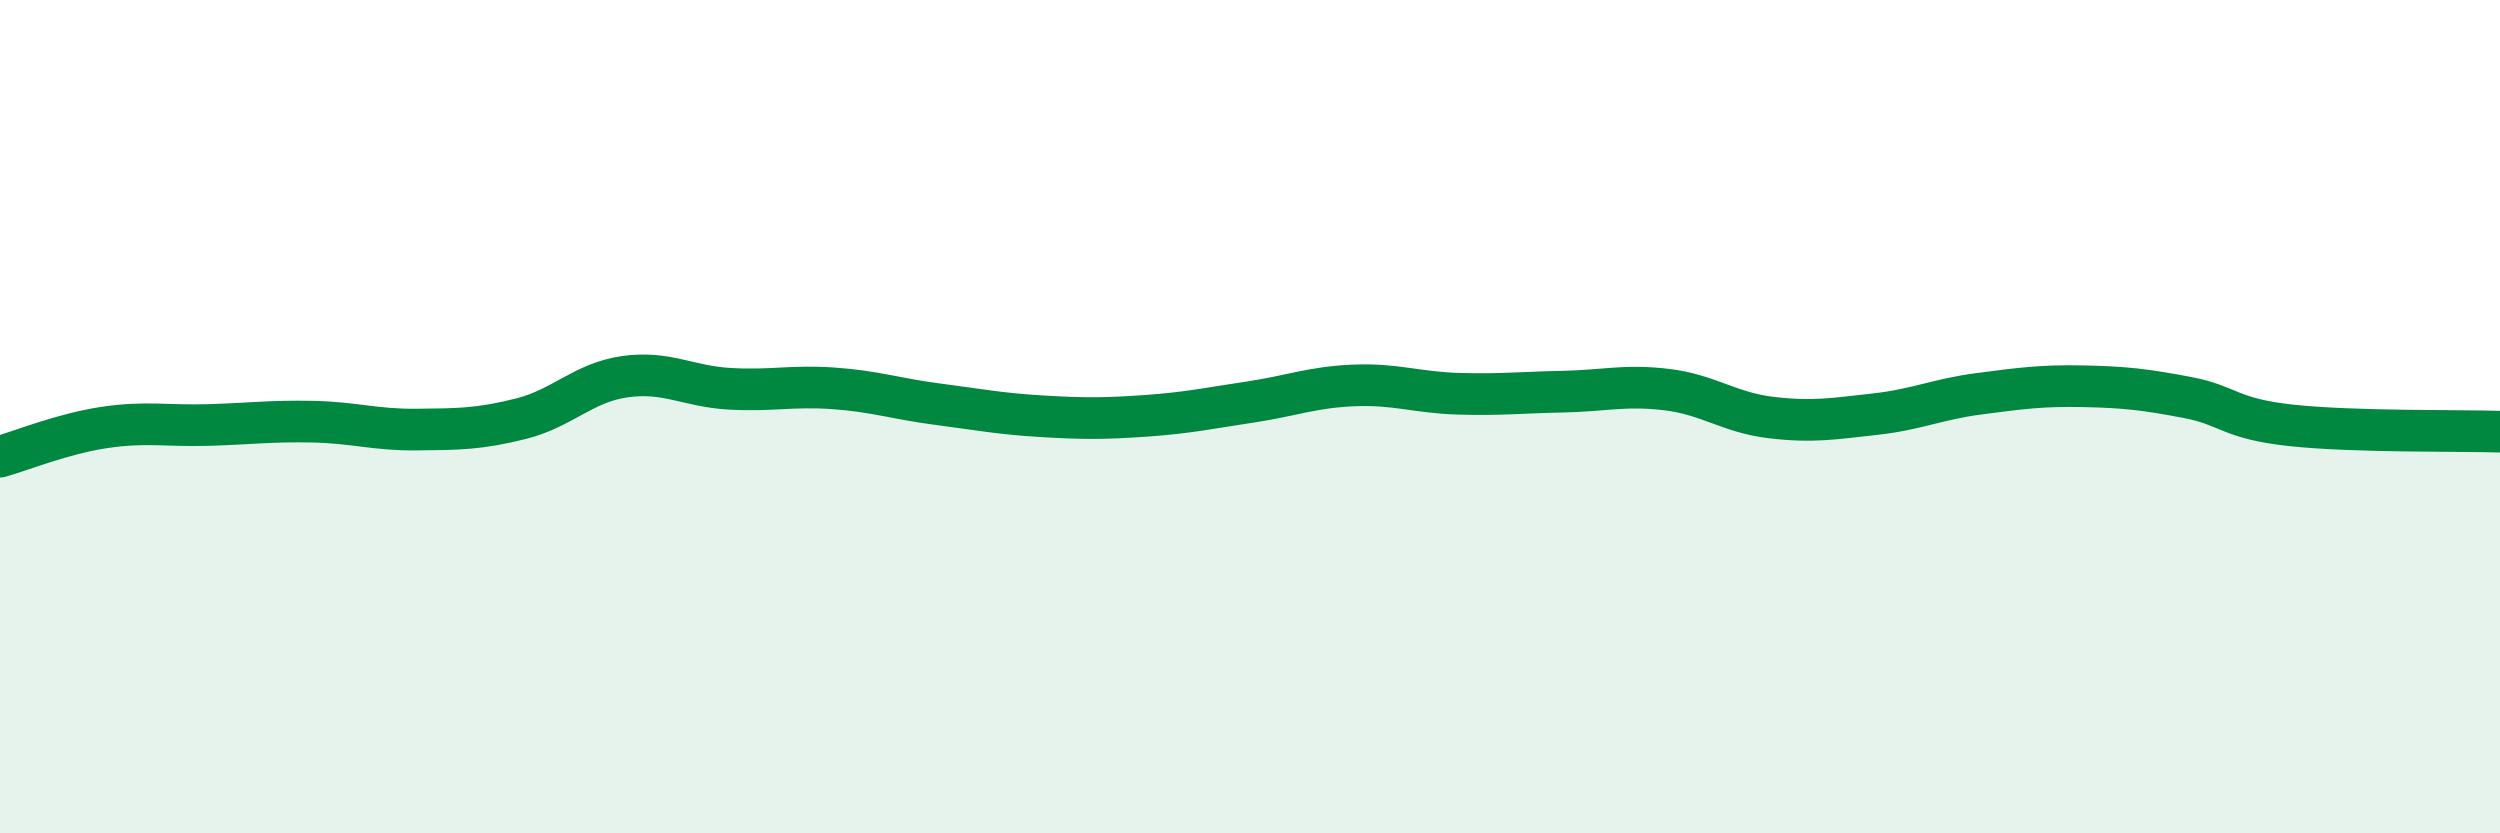
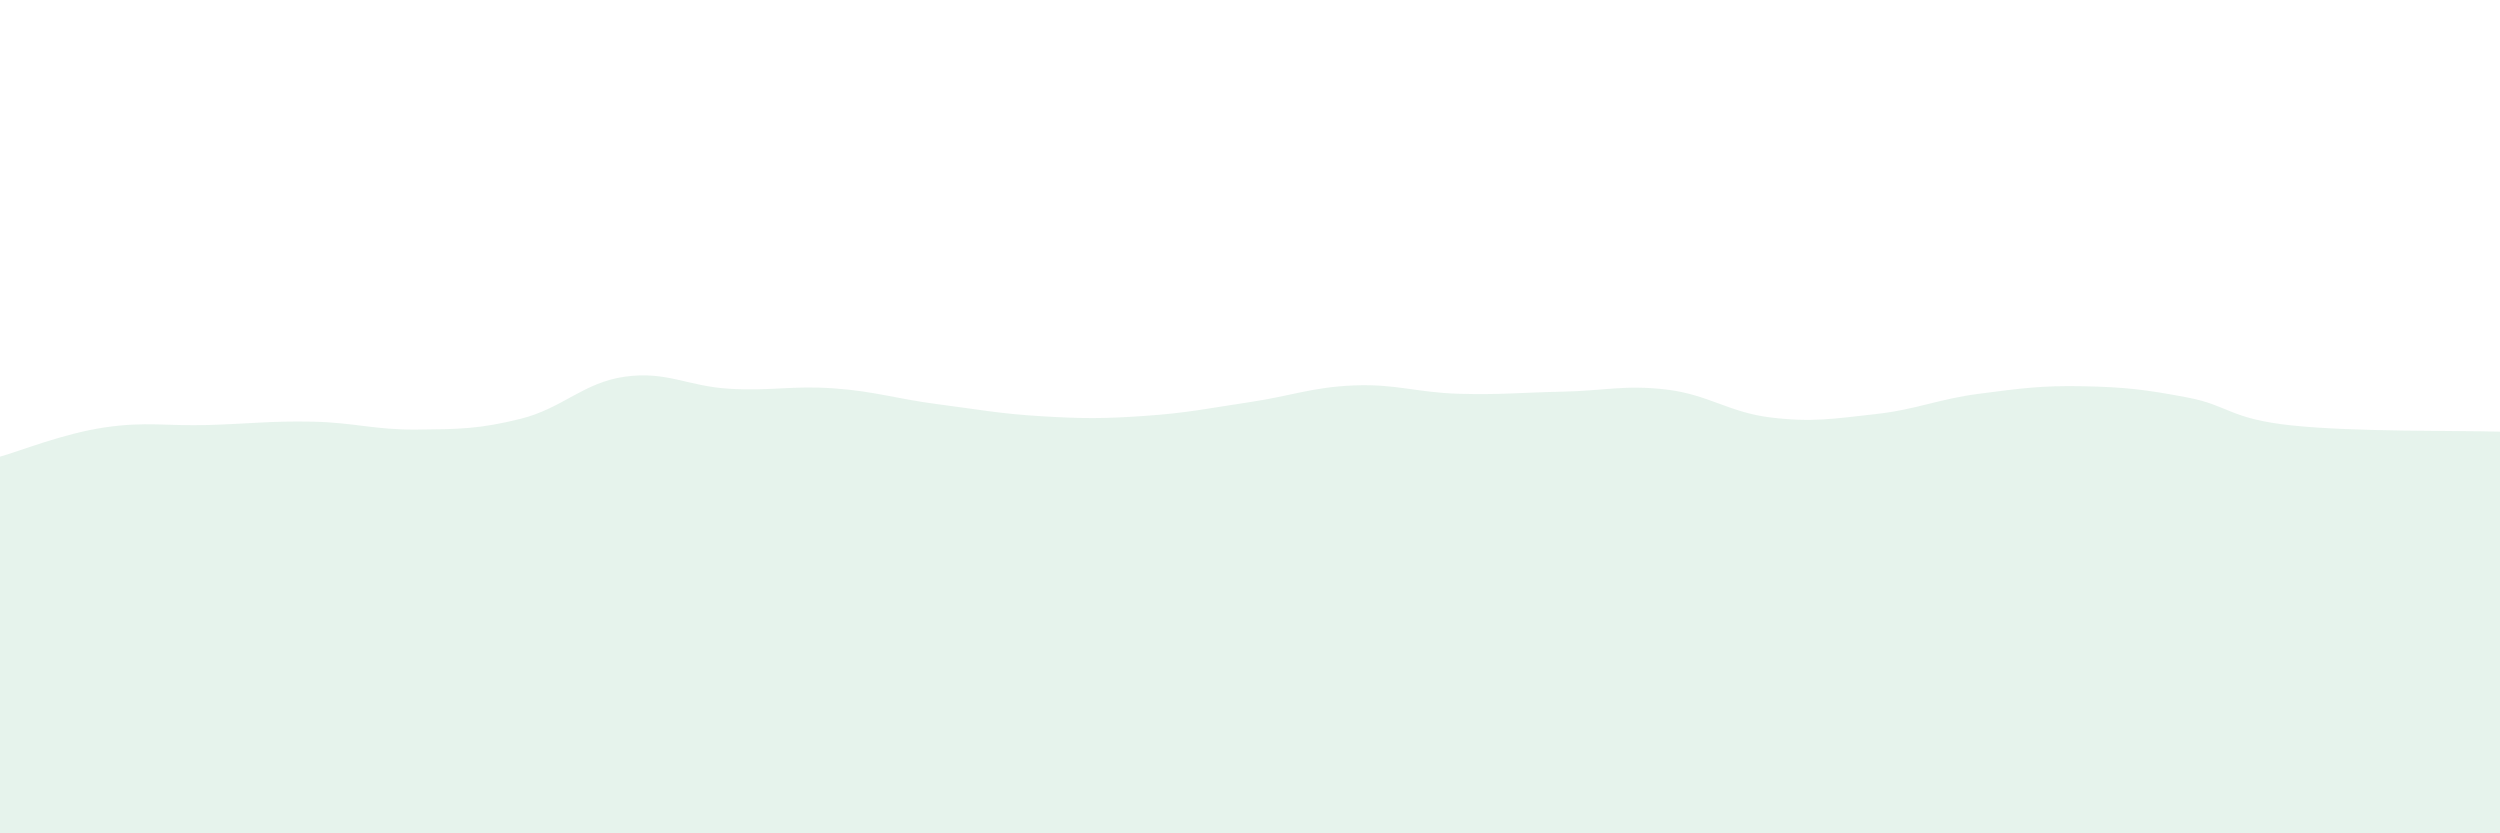
<svg xmlns="http://www.w3.org/2000/svg" width="60" height="20" viewBox="0 0 60 20">
  <path d="M 0,10.96 C 0.5,10.82 1.5,10.41 2.5,10.26 C 3.5,10.11 4,10.23 5,10.2 C 6,10.17 6.5,10.1 7.5,10.12 C 8.5,10.14 9,10.32 10,10.31 C 11,10.3 11.5,10.3 12.5,10.05 C 13.5,9.8 14,9.18 15,9.04 C 16,8.9 16.5,9.27 17.5,9.33 C 18.5,9.39 19,9.25 20,9.32 C 21,9.39 21.5,9.57 22.5,9.7 C 23.5,9.83 24,9.93 25,9.99 C 26,10.05 26.5,10.05 27.5,9.98 C 28.5,9.91 29,9.8 30,9.65 C 31,9.5 31.5,9.29 32.5,9.25 C 33.5,9.21 34,9.42 35,9.45 C 36,9.48 36.5,9.42 37.5,9.4 C 38.5,9.38 39,9.23 40,9.35 C 41,9.47 41.5,9.9 42.5,10.02 C 43.5,10.14 44,10.05 45,9.94 C 46,9.83 46.5,9.58 47.5,9.45 C 48.5,9.32 49,9.25 50,9.27 C 51,9.29 51.5,9.35 52.5,9.54 C 53.5,9.73 53.5,10.05 55,10.21 C 56.5,10.37 59,10.33 60,10.36L60 20L0 20Z" fill="#008740" opacity="0.1" stroke-linecap="round" stroke-linejoin="round" />
-   <path d="M 0,10.96 C 0.5,10.82 1.5,10.41 2.5,10.26 C 3.5,10.11 4,10.23 5,10.2 C 6,10.17 6.5,10.1 7.5,10.12 C 8.5,10.14 9,10.32 10,10.31 C 11,10.3 11.5,10.3 12.5,10.05 C 13.5,9.8 14,9.18 15,9.04 C 16,8.9 16.5,9.27 17.5,9.33 C 18.5,9.39 19,9.25 20,9.32 C 21,9.39 21.5,9.57 22.5,9.7 C 23.5,9.83 24,9.93 25,9.99 C 26,10.05 26.5,10.05 27.5,9.98 C 28.5,9.91 29,9.8 30,9.65 C 31,9.5 31.5,9.29 32.5,9.25 C 33.5,9.21 34,9.42 35,9.45 C 36,9.48 36.5,9.42 37.5,9.4 C 38.5,9.38 39,9.23 40,9.35 C 41,9.47 41.5,9.9 42.5,10.02 C 43.5,10.14 44,10.05 45,9.94 C 46,9.83 46.5,9.58 47.5,9.45 C 48.5,9.32 49,9.25 50,9.27 C 51,9.29 51.5,9.35 52.5,9.54 C 53.5,9.73 53.5,10.05 55,10.21 C 56.5,10.37 59,10.33 60,10.36" stroke="#008740" stroke-width="1" fill="none" stroke-linecap="round" stroke-linejoin="round" />
</svg>